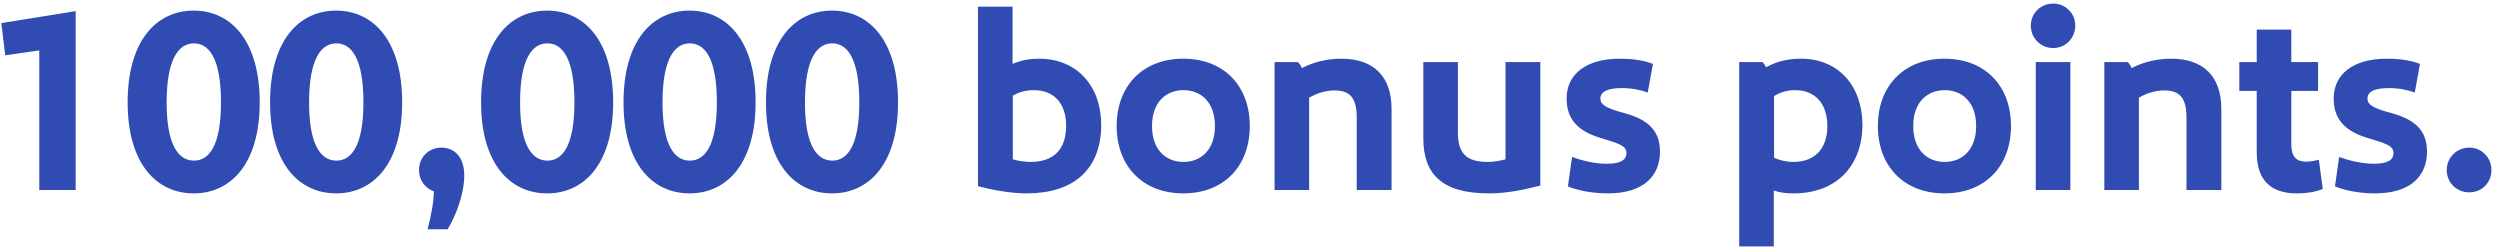
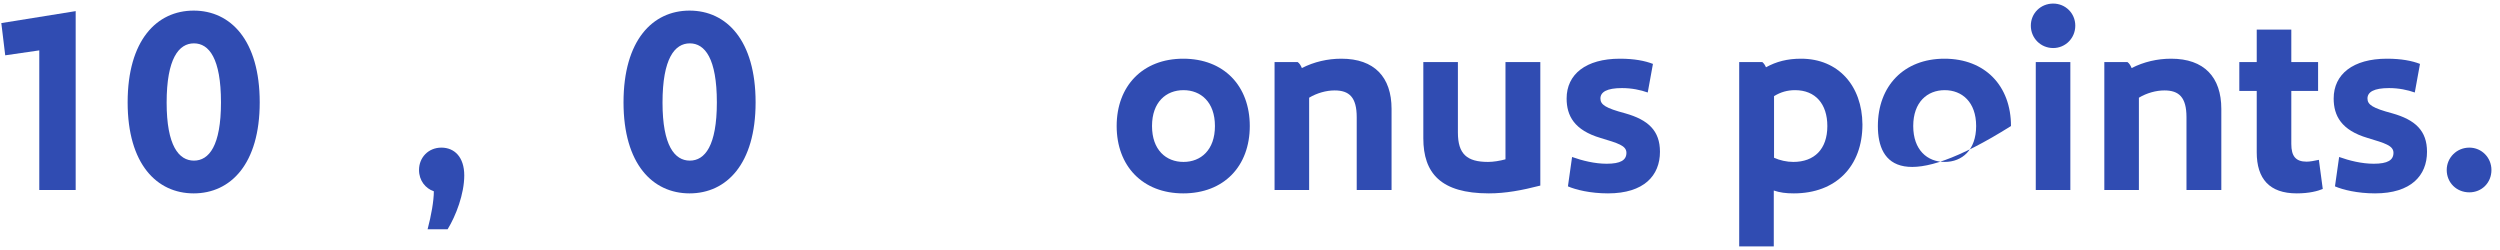
<svg xmlns="http://www.w3.org/2000/svg" width="250" height="25" viewBox="0 0 250 25" fill="none">
  <path d="M246.934 19.234C245.66 19.234 244.672 18.272 244.672 16.998C244.672 15.776 245.66 14.762 246.934 14.762C248.182 14.762 249.144 15.776 249.144 16.998C249.144 18.272 248.182 19.234 246.934 19.234Z" fill="#304CB2" />
  <path d="M242.701 15.178C242.701 17.544 241.115 19.338 237.501 19.338C235.733 19.338 234.277 18.974 233.497 18.636L233.913 15.698C234.927 16.062 236.175 16.374 237.371 16.374C238.775 16.374 239.347 16.01 239.347 15.282C239.347 14.554 238.489 14.32 236.773 13.8C234.121 13.02 233.367 11.564 233.367 9.848C233.367 7.43 235.291 5.87 238.697 5.87C240.127 5.87 241.193 6.078 241.999 6.39L241.479 9.25C240.751 8.99 239.867 8.808 238.905 8.808C237.397 8.808 236.747 9.198 236.747 9.848C236.747 10.472 237.267 10.81 239.217 11.33C241.531 11.98 242.701 13.072 242.701 15.178Z" fill="#304CB2" />
  <path d="M231.887 15.984L232.277 18.896C231.783 19.104 230.925 19.338 229.677 19.338C226.947 19.338 225.673 17.882 225.673 15.23V9.094H223.931V6.208H225.673V2.958H229.131V6.208H231.809V9.094H229.131V14.398C229.131 15.62 229.573 16.166 230.665 16.166C230.977 16.166 231.419 16.088 231.887 15.984Z" fill="#304CB2" />
  <path d="M217.114 5.87C220.416 5.87 222.132 7.716 222.132 10.888V19H218.648V11.72C218.648 9.718 217.894 9.042 216.438 9.042C215.606 9.042 214.67 9.302 213.89 9.77V19H210.432V6.208H212.746C212.928 6.338 213.058 6.546 213.162 6.806C214.384 6.182 215.736 5.87 217.114 5.87Z" fill="#304CB2" />
  <path d="M205.319 4.804C204.071 4.804 203.083 3.816 203.083 2.568C203.083 1.32 204.071 0.358 205.319 0.358C206.541 0.358 207.529 1.32 207.529 2.568C207.529 3.816 206.541 4.804 205.319 4.804ZM203.577 6.208H207.035V19H203.577V6.208Z" fill="#304CB2" />
-   <path d="M201.099 12.604C201.099 16.608 198.525 19.338 194.443 19.338C190.387 19.338 187.787 16.608 187.787 12.604C187.787 8.6 190.387 5.87 194.443 5.87C198.525 5.87 201.099 8.6 201.099 12.604ZM197.615 12.604C197.615 10.212 196.211 9.016 194.469 9.016C192.727 9.016 191.323 10.212 191.323 12.604C191.323 14.996 192.727 16.192 194.469 16.192C196.211 16.192 197.615 14.996 197.615 12.604Z" fill="#304CB2" />
+   <path d="M201.099 12.604C190.387 19.338 187.787 16.608 187.787 12.604C187.787 8.6 190.387 5.87 194.443 5.87C198.525 5.87 201.099 8.6 201.099 12.604ZM197.615 12.604C197.615 10.212 196.211 9.016 194.469 9.016C192.727 9.016 191.323 10.212 191.323 12.604C191.323 14.996 192.727 16.192 194.469 16.192C196.211 16.192 197.615 14.996 197.615 12.604Z" fill="#304CB2" />
  <path d="M180.108 5.87C183.826 5.87 186.218 8.574 186.244 12.448C186.244 16.608 183.618 19.338 179.38 19.338C178.574 19.338 178.002 19.26 177.378 19.052V24.642H173.92V6.208H176.234C176.39 6.338 176.494 6.494 176.598 6.728C177.638 6.156 178.73 5.87 180.108 5.87ZM179.51 9.016C178.756 9.016 178.08 9.198 177.404 9.614V15.776C177.976 16.036 178.678 16.192 179.328 16.192C181.434 16.192 182.734 14.918 182.734 12.604C182.734 10.394 181.538 9.016 179.51 9.016Z" fill="#304CB2" />
  <path d="M165.996 15.178C165.996 17.544 164.41 19.338 160.796 19.338C159.028 19.338 157.572 18.974 156.792 18.636L157.208 15.698C158.222 16.062 159.47 16.374 160.666 16.374C162.07 16.374 162.642 16.01 162.642 15.282C162.642 14.554 161.784 14.32 160.068 13.8C157.416 13.02 156.662 11.564 156.662 9.848C156.662 7.43 158.586 5.87 161.992 5.87C163.422 5.87 164.488 6.078 165.294 6.39L164.774 9.25C164.046 8.99 163.162 8.808 162.2 8.808C160.692 8.808 160.042 9.198 160.042 9.848C160.042 10.472 160.562 10.81 162.512 11.33C164.826 11.98 165.996 13.072 165.996 15.178Z" fill="#304CB2" />
  <path d="M154.032 6.208V18.558C152.212 19.026 150.574 19.338 148.884 19.338C144.074 19.338 142.332 17.31 142.332 13.826V6.208H145.79V13.254C145.79 15.412 146.7 16.192 148.806 16.192C149.326 16.192 149.976 16.088 150.548 15.932V6.208H154.032Z" fill="#304CB2" />
  <path d="M134.138 5.87C137.44 5.87 139.156 7.716 139.156 10.888V19H135.672V11.72C135.672 9.718 134.918 9.042 133.462 9.042C132.63 9.042 131.694 9.302 130.914 9.77V19H127.456V6.208H129.77C129.952 6.338 130.082 6.546 130.186 6.806C131.408 6.182 132.76 5.87 134.138 5.87Z" fill="#304CB2" />
  <path d="M124.978 12.604C124.978 16.608 122.404 19.338 118.322 19.338C114.266 19.338 111.666 16.608 111.666 12.604C111.666 8.6 114.266 5.87 118.322 5.87C122.404 5.87 124.978 8.6 124.978 12.604ZM121.494 12.604C121.494 10.212 120.09 9.016 118.348 9.016C116.606 9.016 115.202 10.212 115.202 12.604C115.202 14.996 116.606 16.192 118.348 16.192C120.09 16.192 121.494 14.996 121.494 12.604Z" fill="#304CB2" />
-   <path d="M101.257 0.67V6.39C102.193 6 102.973 5.87 103.909 5.87C107.679 5.87 110.097 8.574 110.123 12.448C110.123 16.946 107.367 19.338 102.661 19.338C101.231 19.338 99.411 19.052 97.799 18.61V0.67H101.257ZM103.389 9.016C102.635 9.016 101.985 9.172 101.283 9.562V15.932C101.881 16.114 102.583 16.192 103.025 16.192C105.417 16.192 106.613 14.918 106.613 12.552C106.613 10.394 105.443 9.016 103.389 9.016Z" fill="#304CB2" />
-   <path d="M89.804 10.238C89.804 16.4 86.892 19.338 83.2 19.338C79.508 19.338 76.596 16.4 76.596 10.238C76.596 4.024 79.508 1.06 83.2 1.06C86.892 1.06 89.804 4.024 89.804 10.238ZM85.93 10.238C85.93 5.844 84.734 4.336 83.226 4.336C81.718 4.336 80.496 5.844 80.496 10.264C80.496 14.58 81.718 16.062 83.226 16.062C84.734 16.062 85.93 14.58 85.93 10.238Z" fill="#304CB2" />
  <path d="M75.56 10.238C75.56 16.4 72.648 19.338 68.956 19.338C65.264 19.338 62.352 16.4 62.352 10.238C62.352 4.024 65.264 1.06 68.956 1.06C72.648 1.06 75.56 4.024 75.56 10.238ZM71.686 10.238C71.686 5.844 70.49 4.336 68.982 4.336C67.474 4.336 66.252 5.844 66.252 10.264C66.252 14.58 67.474 16.062 68.982 16.062C70.49 16.062 71.686 14.58 71.686 10.238Z" fill="#304CB2" />
-   <path d="M61.316 10.238C61.316 16.4 58.404 19.338 54.712 19.338C51.02 19.338 48.108 16.4 48.108 10.238C48.108 4.024 51.02 1.06 54.712 1.06C58.404 1.06 61.316 4.024 61.316 10.238ZM57.442 10.238C57.442 5.844 56.246 4.336 54.738 4.336C53.23 4.336 52.008 5.844 52.008 10.264C52.008 14.58 53.23 16.062 54.738 16.062C56.246 16.062 57.442 14.58 57.442 10.238Z" fill="#304CB2" />
  <path d="M43.384 19.13C42.552 18.844 41.902 18.064 41.902 16.998C41.902 15.75 42.838 14.762 44.138 14.762C45.438 14.762 46.426 15.698 46.426 17.544C46.426 19.39 45.594 21.574 44.762 22.926H42.76C43.124 21.548 43.384 20.092 43.384 19.13Z" fill="#304CB2" />
-   <path d="M40.216 10.238C40.216 16.4 37.304 19.338 33.612 19.338C29.92 19.338 27.008 16.4 27.008 10.238C27.008 4.024 29.92 1.06 33.612 1.06C37.304 1.06 40.216 4.024 40.216 10.238ZM36.342 10.238C36.342 5.844 35.146 4.336 33.638 4.336C32.13 4.336 30.908 5.844 30.908 10.264C30.908 14.58 32.13 16.062 33.638 16.062C35.146 16.062 36.342 14.58 36.342 10.238Z" fill="#304CB2" />
  <path d="M25.972 10.238C25.972 16.4 23.06 19.338 19.368 19.338C15.676 19.338 12.764 16.4 12.764 10.238C12.764 4.024 15.676 1.06 19.368 1.06C23.06 1.06 25.972 4.024 25.972 10.238ZM22.098 10.238C22.098 5.844 20.902 4.336 19.394 4.336C17.886 4.336 16.664 5.844 16.664 10.264C16.664 14.58 17.886 16.062 19.394 16.062C20.902 16.062 22.098 14.58 22.098 10.238Z" fill="#304CB2" />
  <path d="M3.928 19V5.038L0.522 5.532L0.132 2.308L7.568 1.112V19H3.928Z" fill="#304CB2" />
</svg>